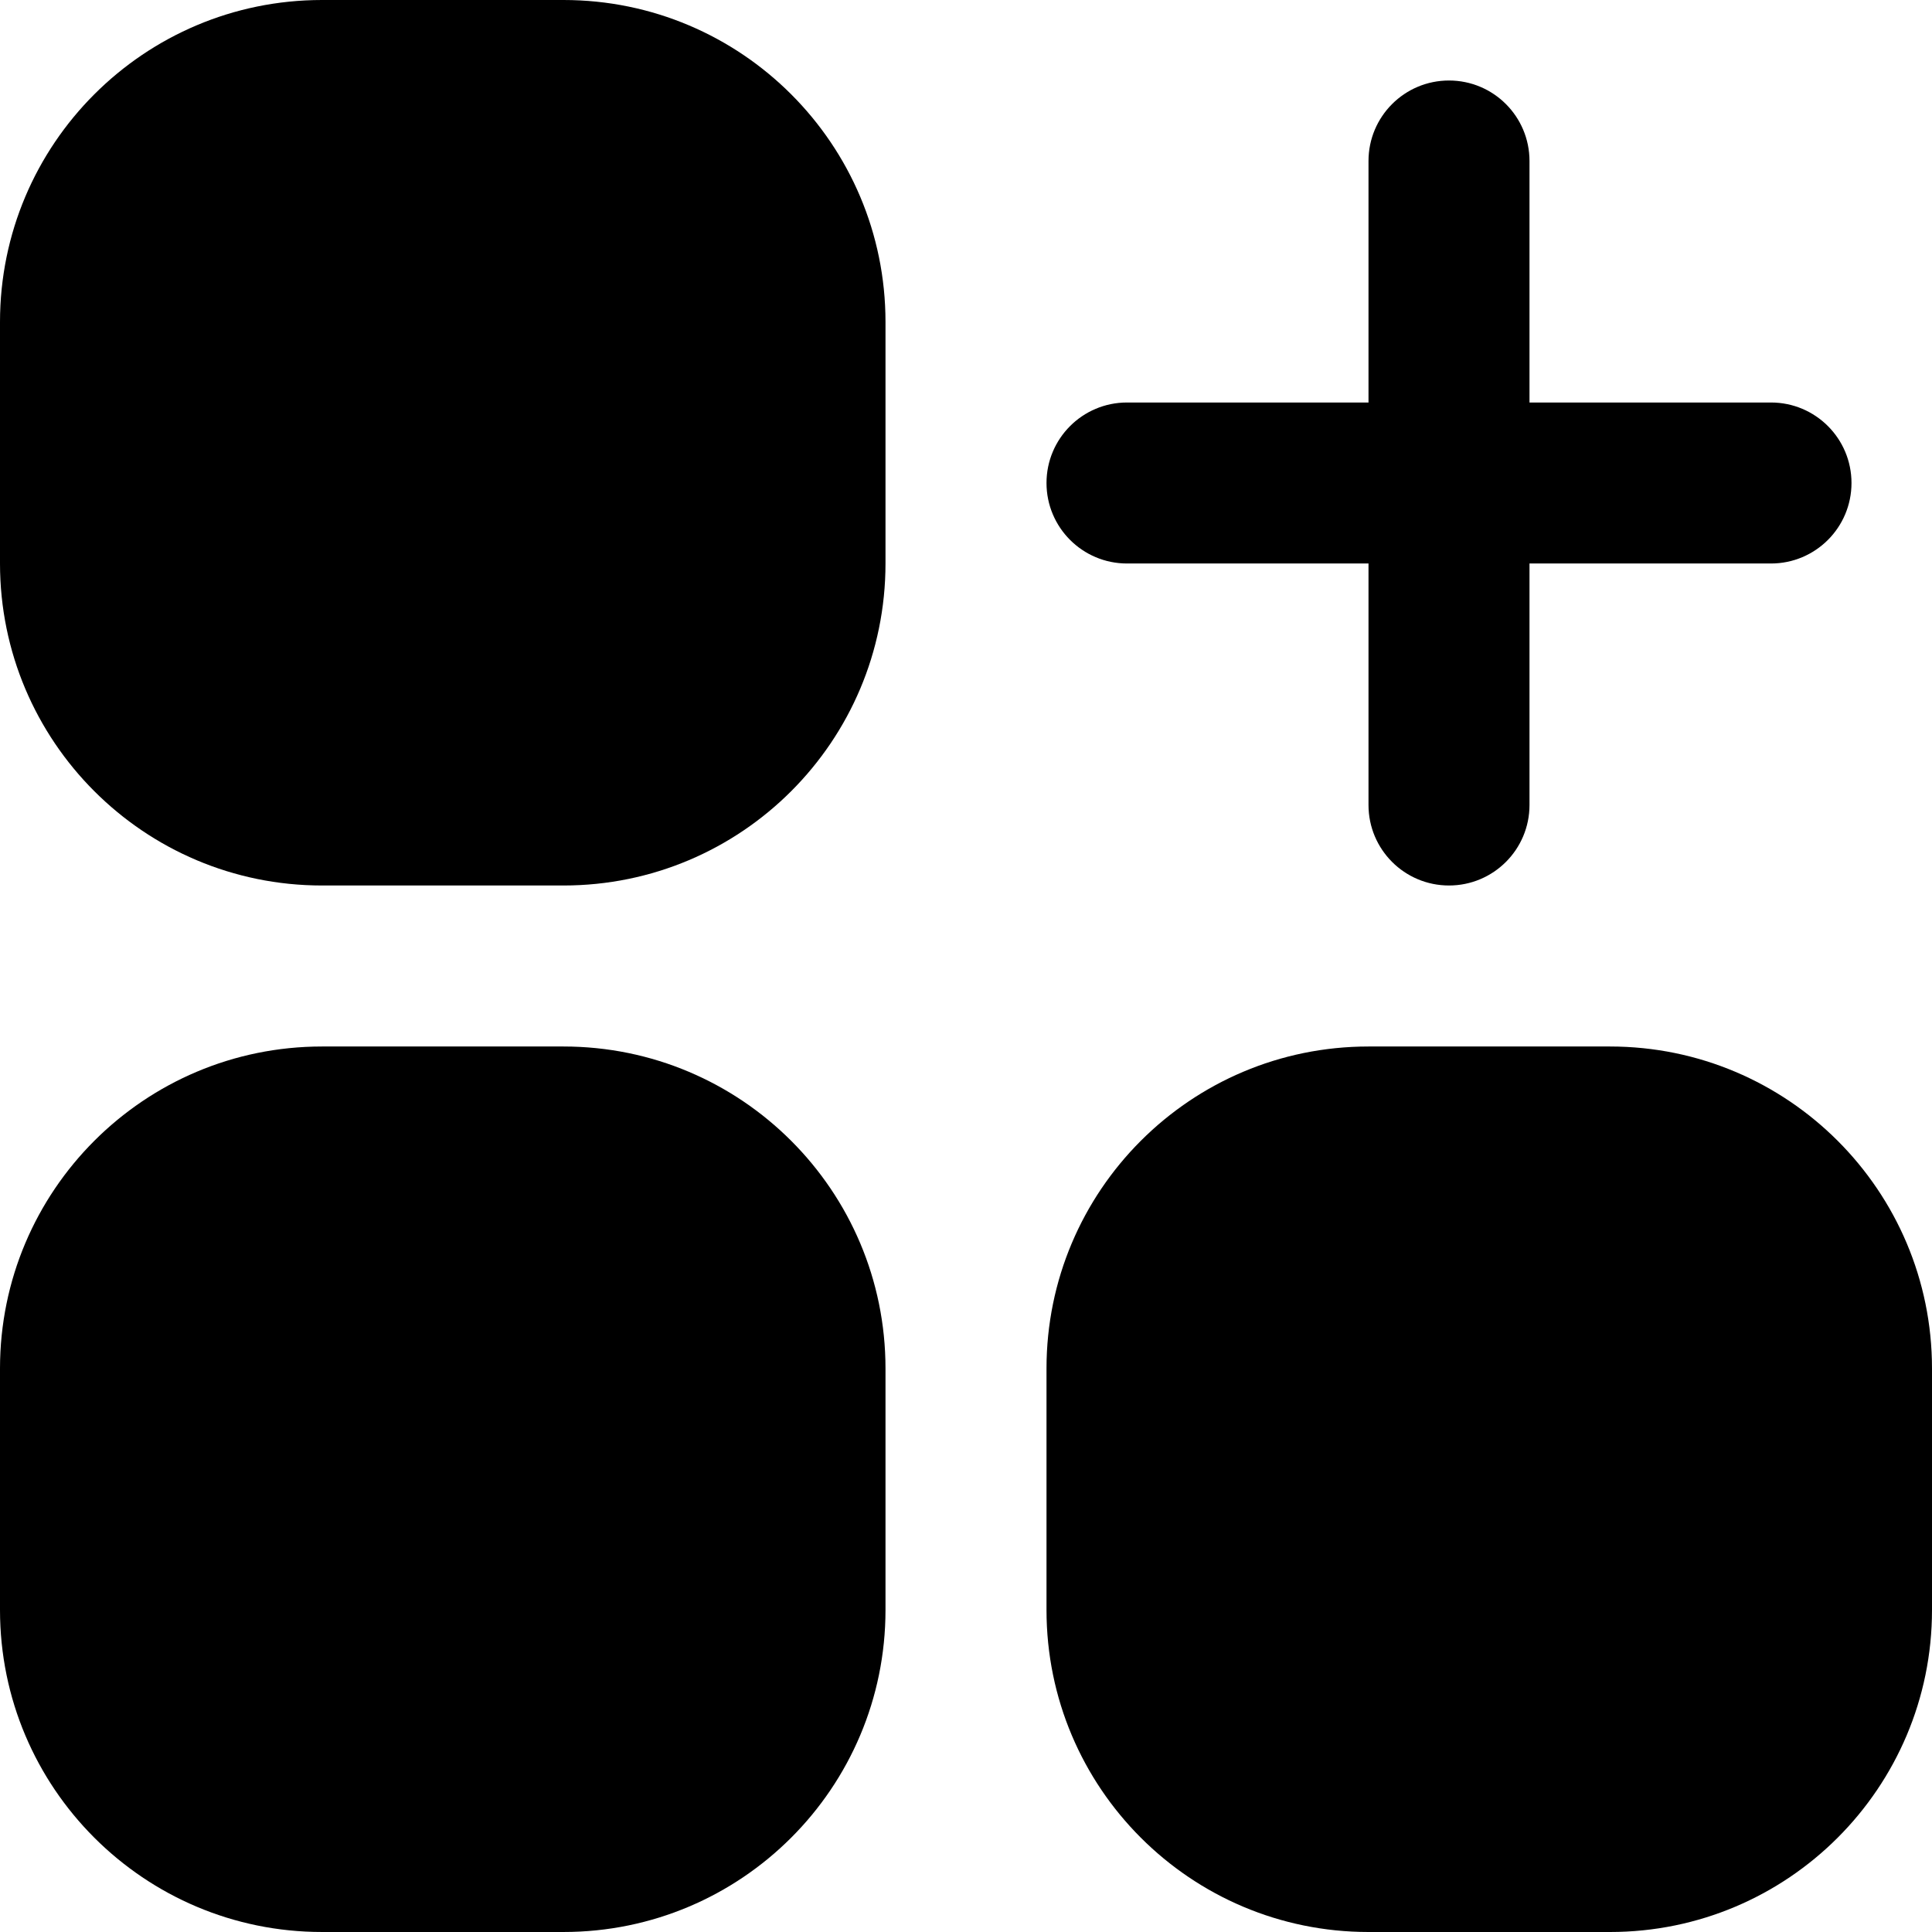
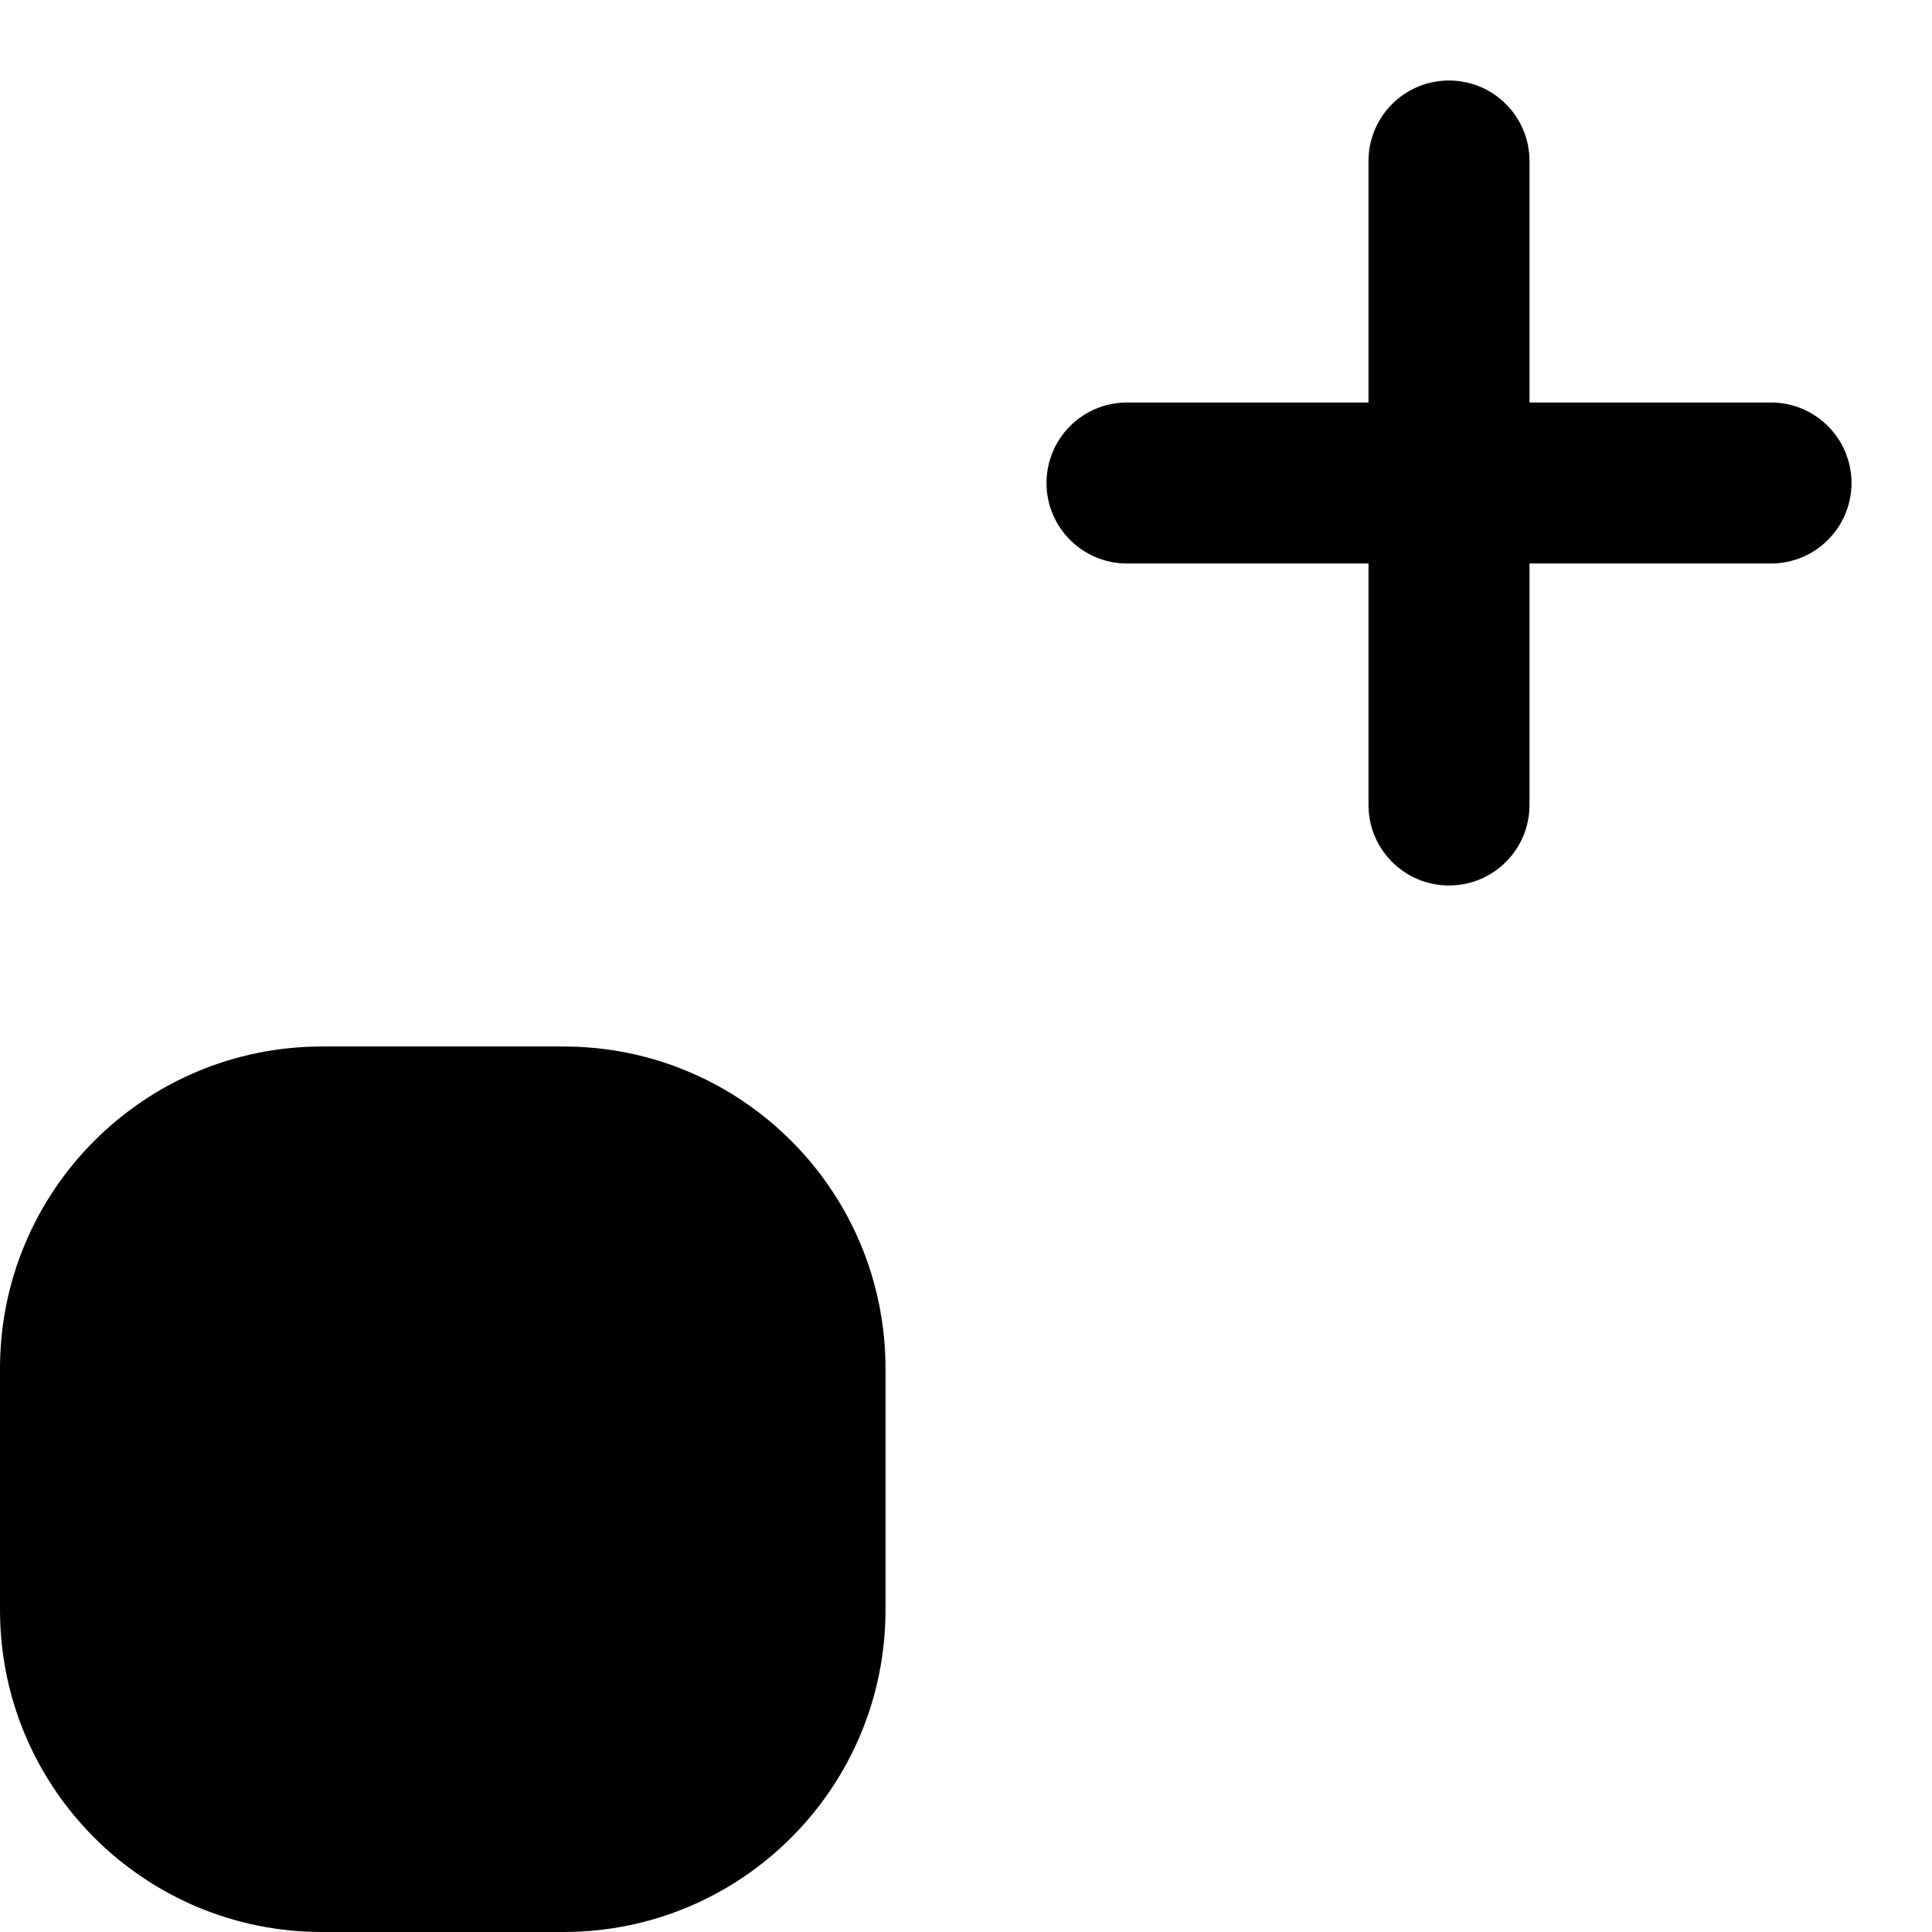
<svg xmlns="http://www.w3.org/2000/svg" version="1.1" id="Capa_1" x="0px" y="0px" viewBox="0 0 512 512" style="enable-background:new 0 0 512 512;" xml:space="preserve" width="512" height="512">
  <g>
-     <path d="M85.333,0h64c47.128,0,85.333,38.205,85.333,85.333v64c0,47.128-38.205,85.333-85.333,85.333h-64   C38.205,234.667,0,196.462,0,149.333v-64C0,38.205,38.205,0,85.333,0z" />
    <path d="M85.333,277.333h64c47.128,0,85.333,38.205,85.333,85.333v64c0,47.128-38.205,85.333-85.333,85.333h-64   C38.205,512,0,473.795,0,426.667v-64C0,315.538,38.205,277.333,85.333,277.333z" />
-     <path d="M362.667,277.333h64c47.128,0,85.333,38.205,85.333,85.333v64C512,473.795,473.795,512,426.667,512h-64   c-47.128,0-85.333-38.205-85.333-85.333v-64C277.333,315.538,315.538,277.333,362.667,277.333z" />
    <path d="M298.667,149.333h64v64c0,11.782,9.551,21.333,21.333,21.333c11.782,0,21.333-9.551,21.333-21.333v-64h64   c11.782,0,21.333-9.551,21.333-21.333s-9.551-21.333-21.333-21.333h-64v-64c0-11.782-9.551-21.333-21.333-21.333   c-11.782,0-21.333,9.551-21.333,21.333v64h-64c-11.782,0-21.333,9.551-21.333,21.333S286.885,149.333,298.667,149.333z" />
  </g>
</svg>